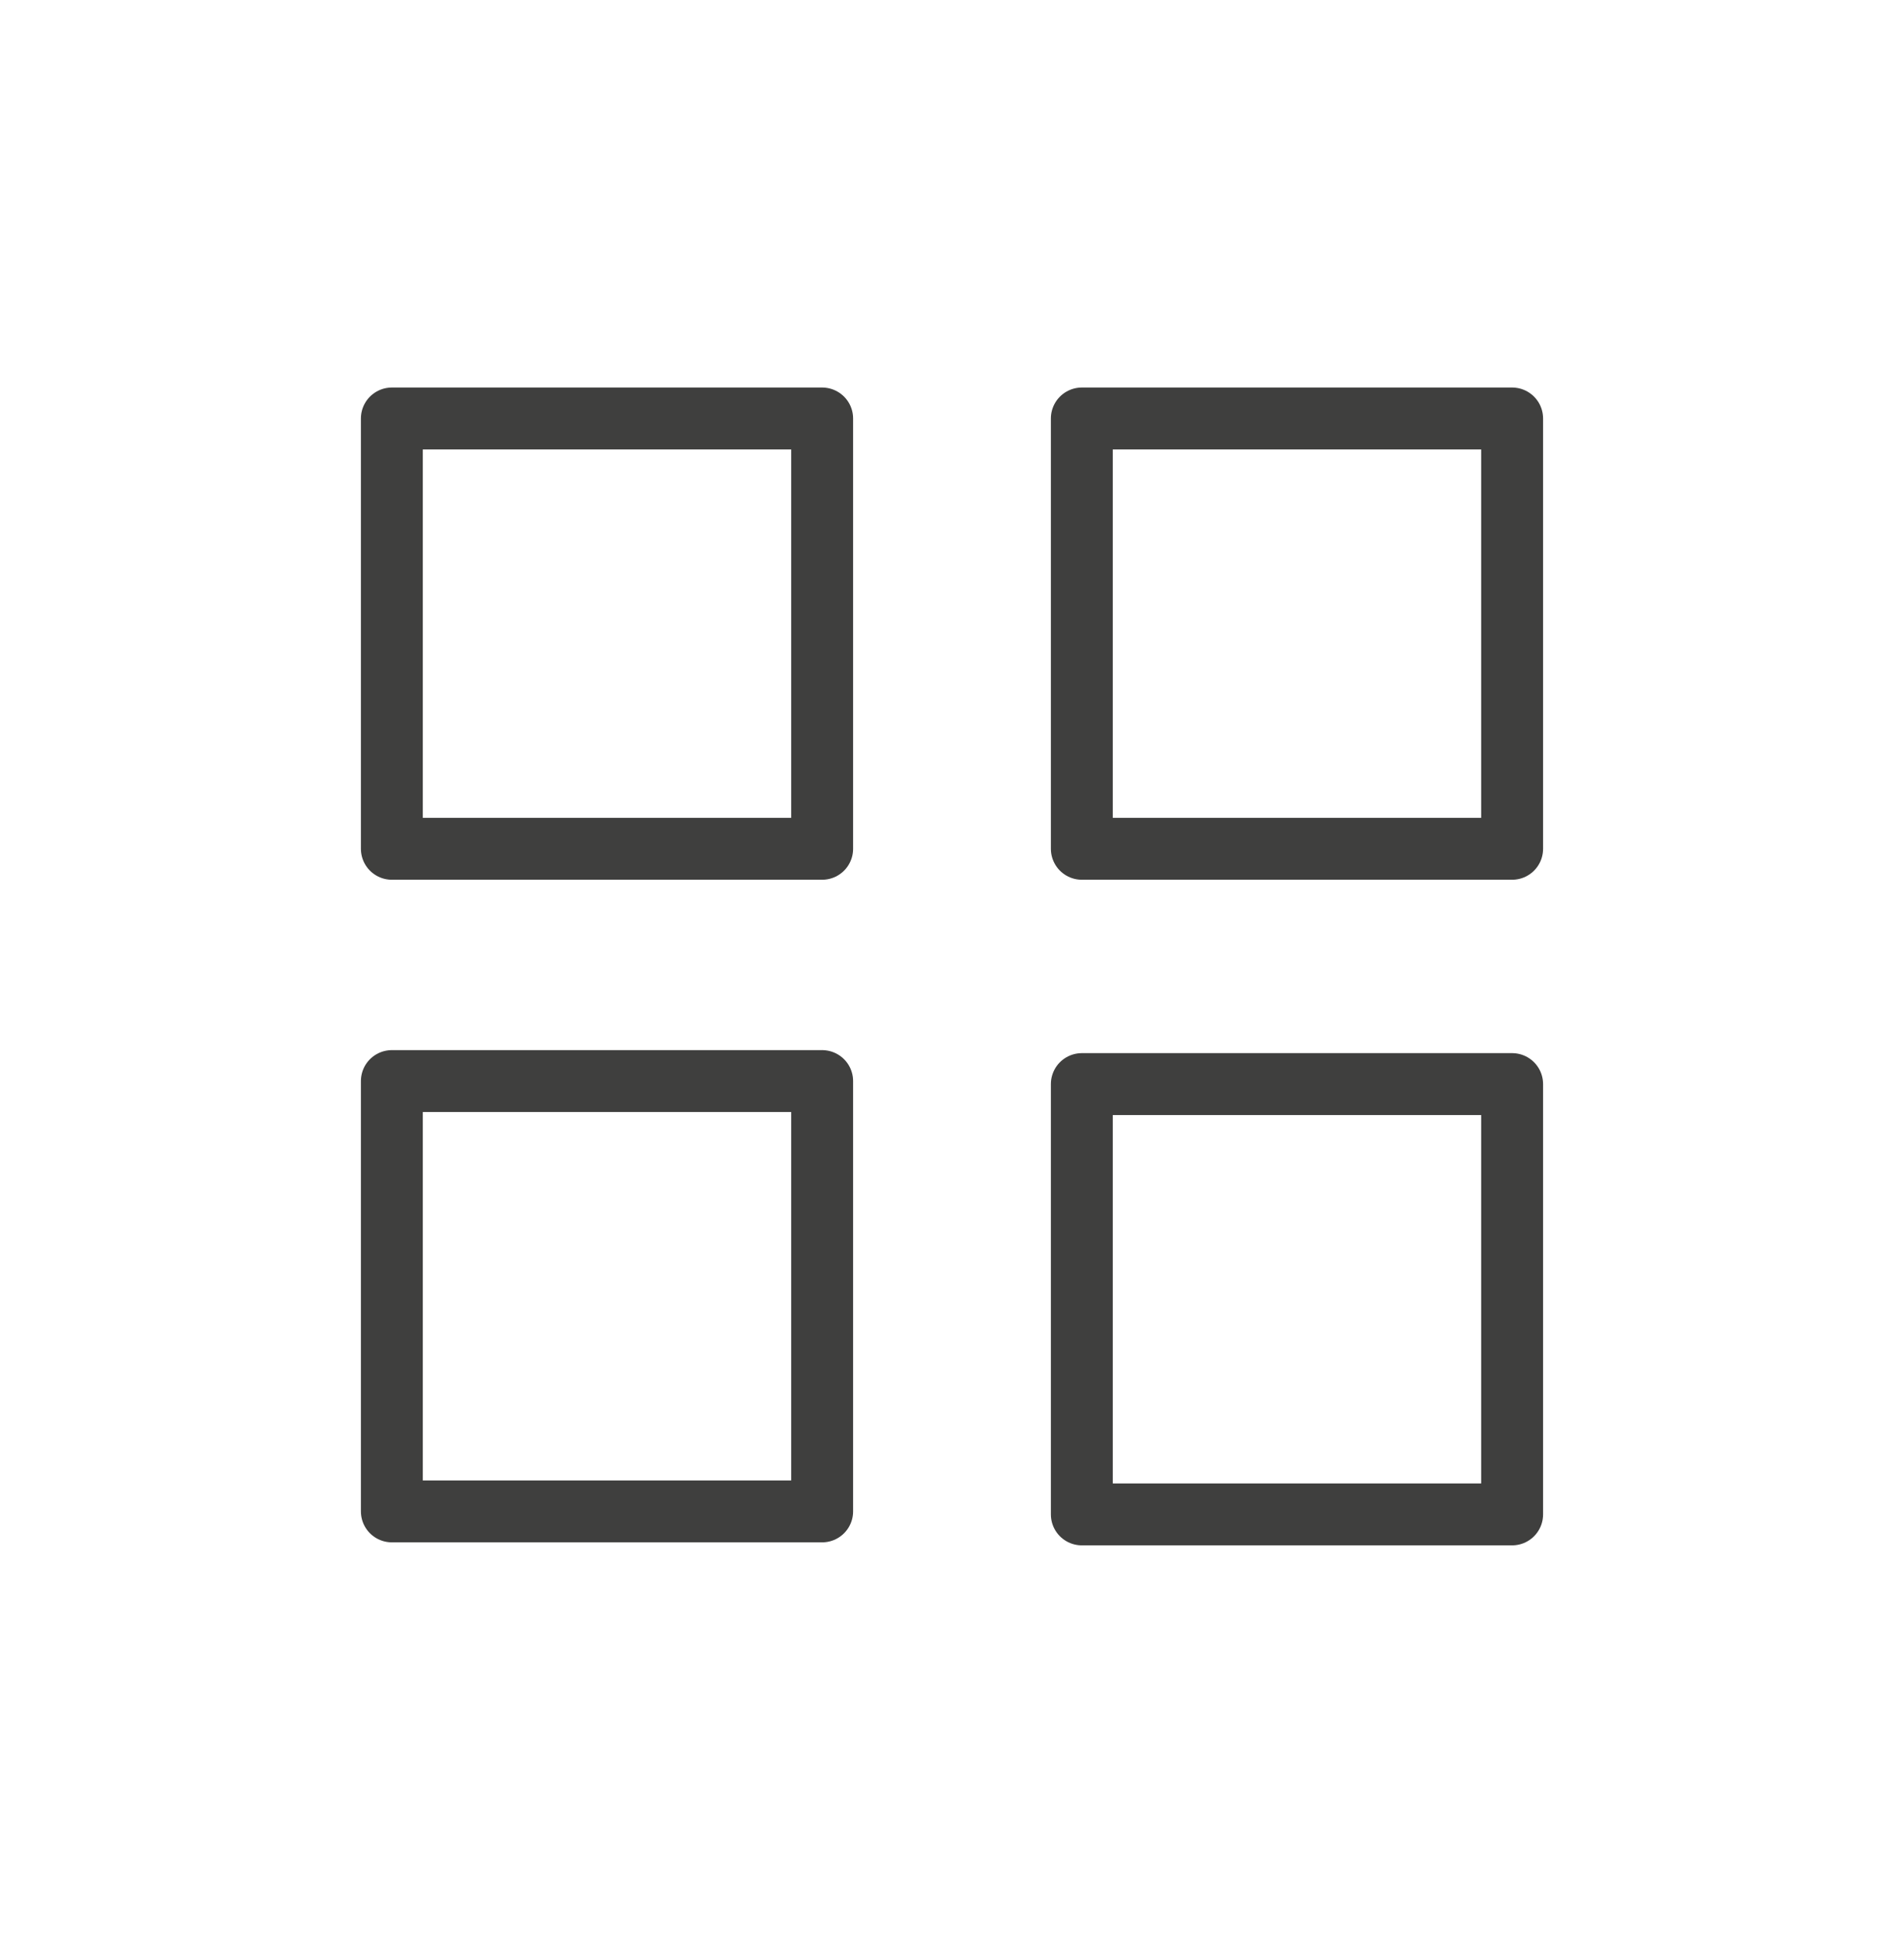
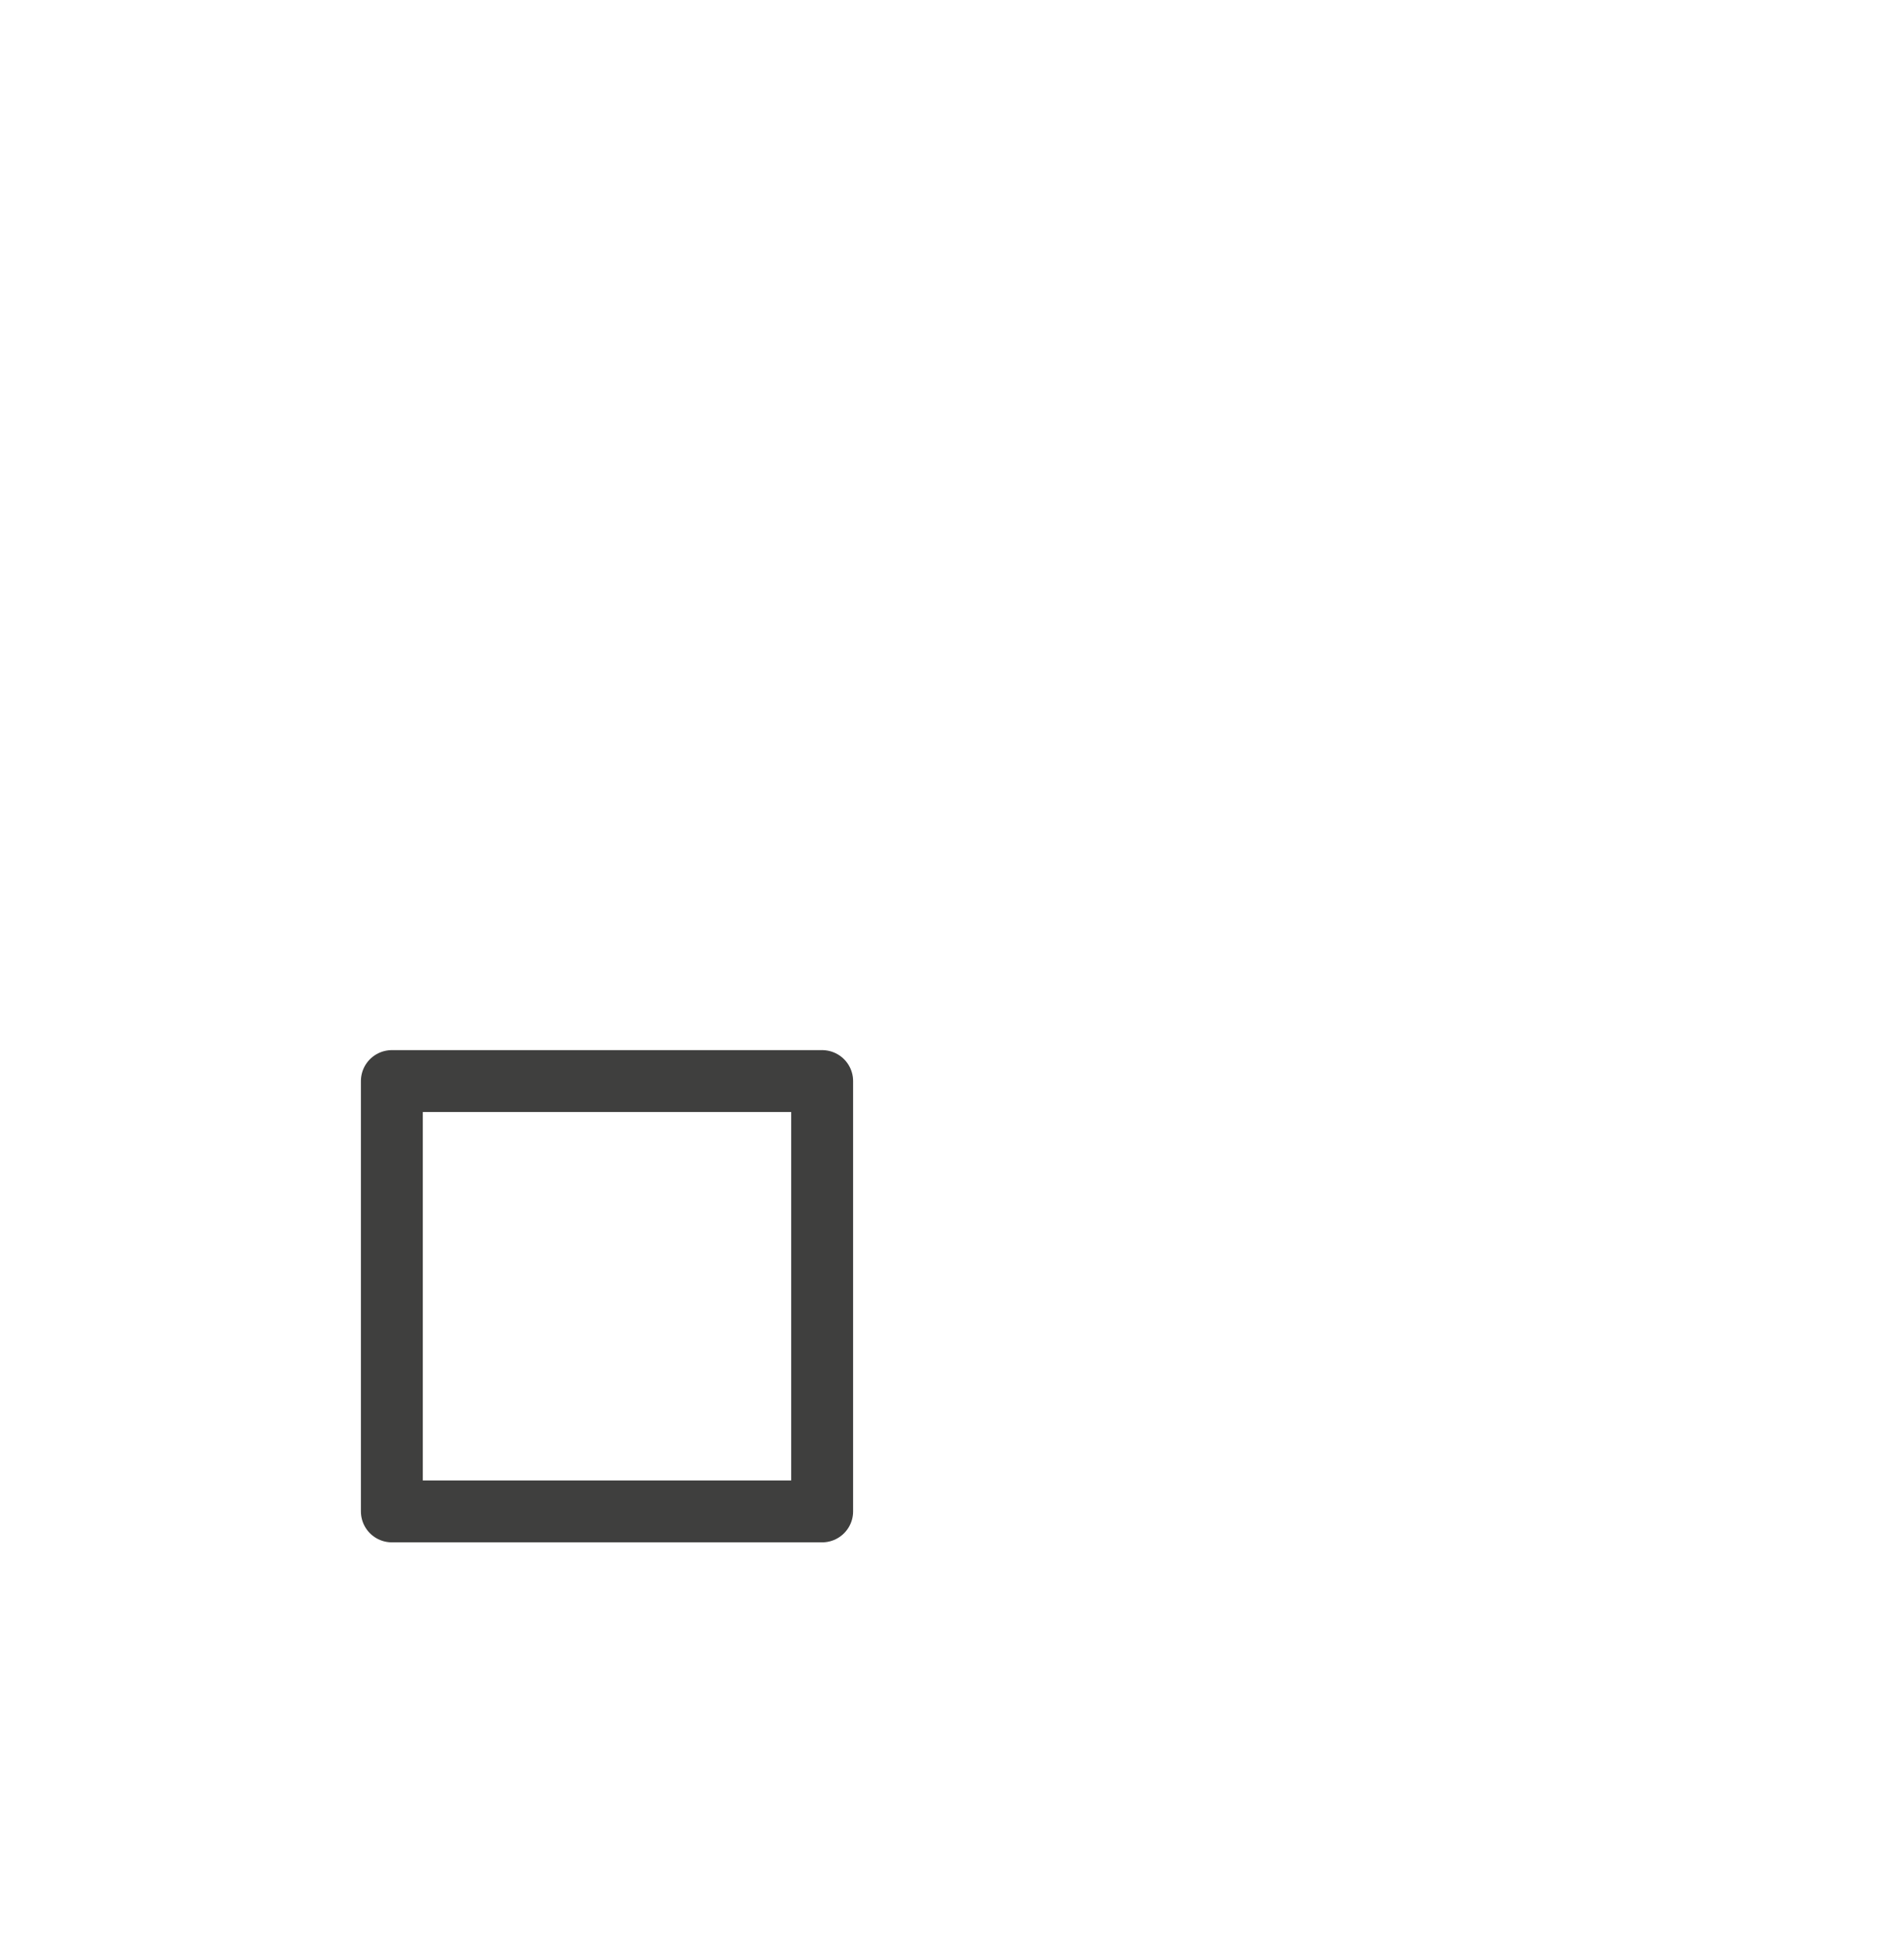
<svg xmlns="http://www.w3.org/2000/svg" version="1.1" id="Layer_1" x="0px" y="0px" viewBox="0 0 92.272 93.67" style="enable-background:new 0 0 92.272 93.67;" xml:space="preserve">
-   <rect x="18.99" y="20.28" style="fill:none;stroke:#3F3F3E;stroke-width:3;stroke-linecap:round;stroke-linejoin:round;stroke-miterlimit:10;" width="20.853" height="20.853" />
-   <rect x="52.428" y="20.28" style="fill:none;stroke:#3F3F3E;stroke-width:3;stroke-linecap:round;stroke-linejoin:round;stroke-miterlimit:10;" width="20.853" height="20.853" />
-   <rect x="52.428" y="52.536" style="fill:none;stroke:#3F3F3E;stroke-width:3;stroke-linecap:round;stroke-linejoin:round;stroke-miterlimit:10;" width="20.853" height="20.853" />
  <rect x="18.99" y="52.39" style="fill:none;stroke:#3F3F3E;stroke-width:3;stroke-linecap:round;stroke-linejoin:round;stroke-miterlimit:10;" width="20.853" height="20.853" />
</svg>